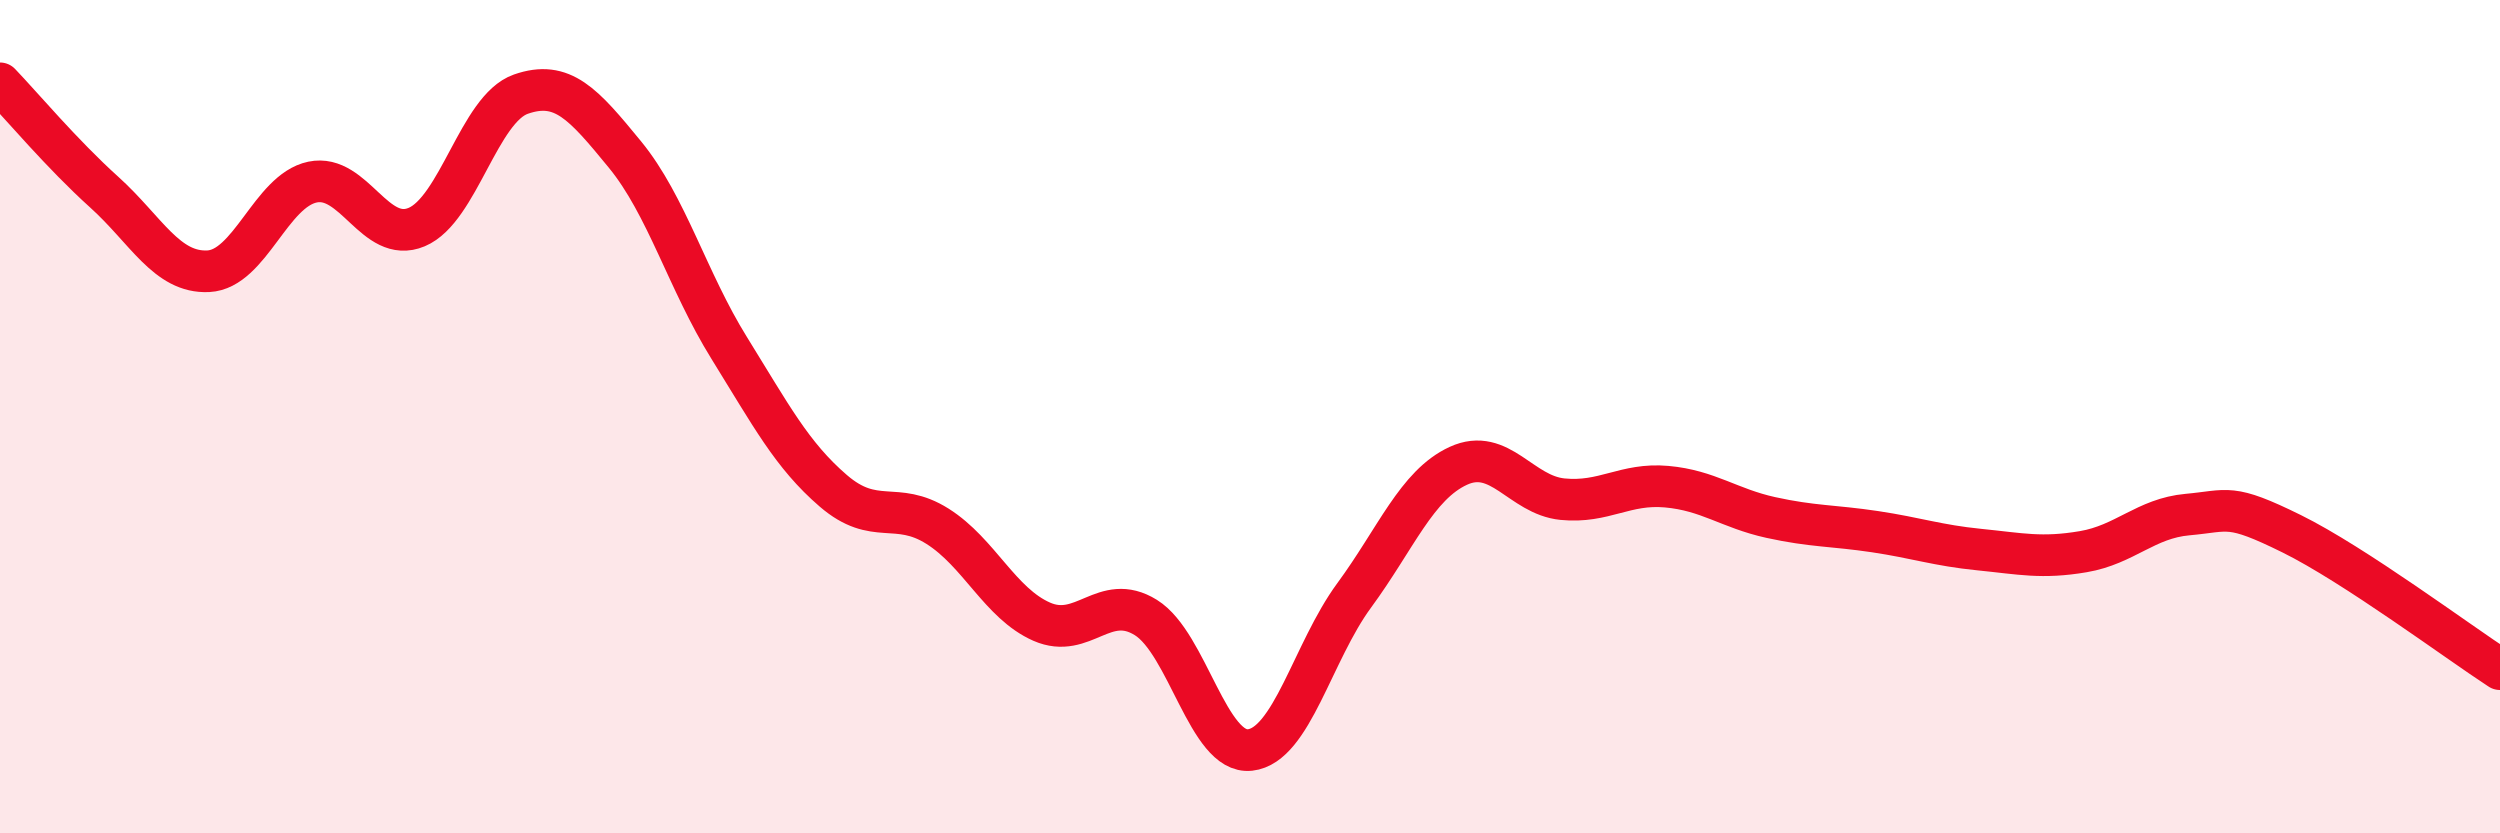
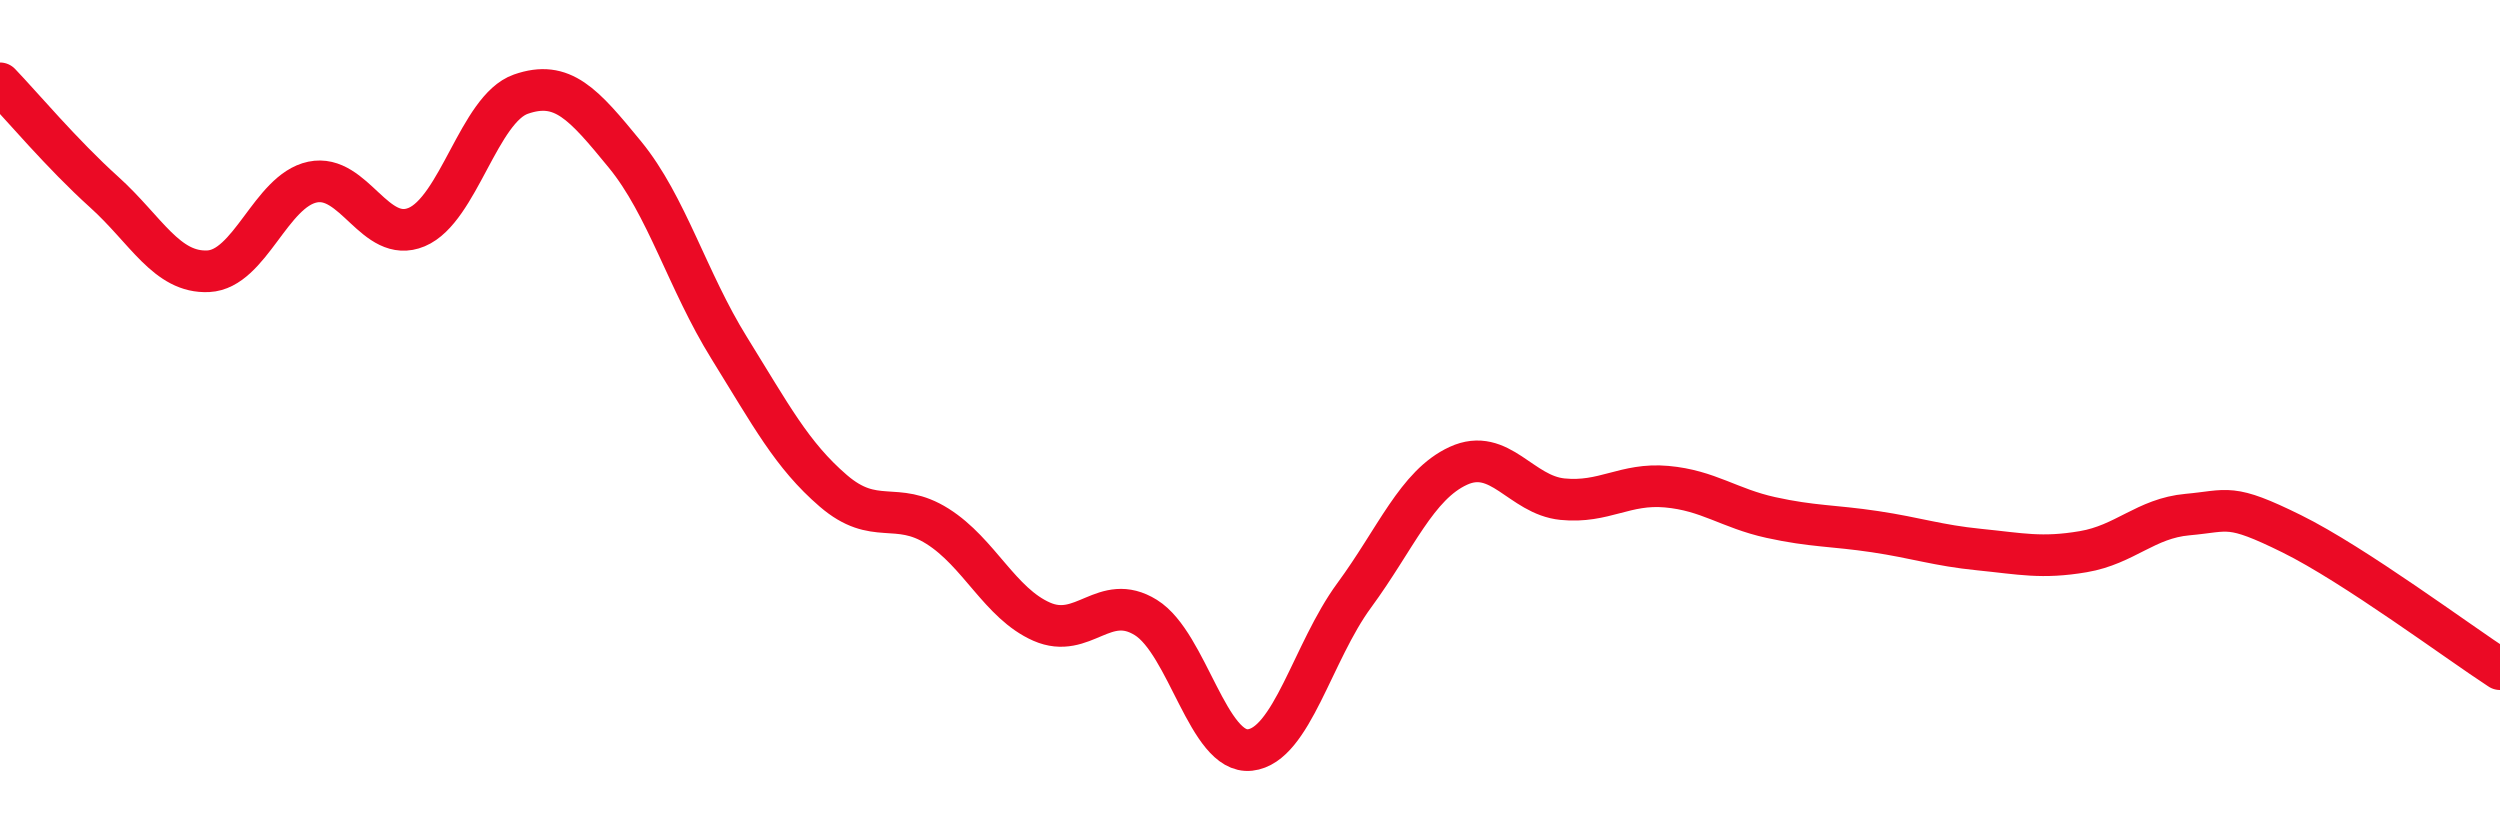
<svg xmlns="http://www.w3.org/2000/svg" width="60" height="20" viewBox="0 0 60 20">
-   <path d="M 0,2 C 0.5,2.52 1.5,3.71 2.5,4.61 C 3.5,5.51 4,6.56 5,6.51 C 6,6.46 6.5,4.58 7.5,4.37 C 8.5,4.16 9,5.87 10,5.45 C 11,5.03 11.5,2.61 12.5,2.26 C 13.5,1.91 14,2.49 15,3.71 C 16,4.93 16.5,6.74 17.5,8.35 C 18.5,9.96 19,10.92 20,11.78 C 21,12.64 21.5,12 22.5,12.63 C 23.5,13.26 24,14.48 25,14.92 C 26,15.36 26.5,14.2 27.5,14.82 C 28.5,15.44 29,18.11 30,18 C 31,17.89 31.5,15.65 32.5,14.29 C 33.5,12.93 34,11.64 35,11.18 C 36,10.72 36.5,11.88 37.5,11.98 C 38.5,12.08 39,11.59 40,11.68 C 41,11.77 41.5,12.2 42.5,12.42 C 43.5,12.64 44,12.61 45,12.76 C 46,12.91 46.5,13.09 47.5,13.19 C 48.5,13.29 49,13.41 50,13.24 C 51,13.07 51.5,12.44 52.5,12.35 C 53.5,12.26 53.5,12.07 55,12.81 C 56.5,13.55 59,15.41 60,16.06L60 20L0 20Z" fill="#EB0A25" opacity="0.1" stroke-linecap="round" stroke-linejoin="round" />
  <path d="M 0,2 C 0.5,2.52 1.5,3.71 2.5,4.61 C 3.5,5.51 4,6.56 5,6.51 C 6,6.46 6.5,4.58 7.5,4.37 C 8.5,4.16 9,5.87 10,5.45 C 11,5.03 11.5,2.61 12.5,2.26 C 13.5,1.91 14,2.49 15,3.71 C 16,4.93 16.5,6.74 17.5,8.35 C 18.5,9.96 19,10.92 20,11.78 C 21,12.64 21.5,12 22.5,12.63 C 23.5,13.26 24,14.48 25,14.92 C 26,15.36 26.5,14.2 27.5,14.82 C 28.5,15.44 29,18.11 30,18 C 31,17.89 31.5,15.65 32.5,14.29 C 33.5,12.93 34,11.64 35,11.18 C 36,10.72 36.5,11.88 37.5,11.98 C 38.5,12.08 39,11.59 40,11.68 C 41,11.77 41.5,12.2 42.5,12.42 C 43.5,12.64 44,12.61 45,12.76 C 46,12.91 46.5,13.09 47.5,13.19 C 48.5,13.29 49,13.41 50,13.24 C 51,13.07 51.5,12.44 52.5,12.35 C 53.5,12.26 53.5,12.07 55,12.81 C 56.5,13.55 59,15.41 60,16.06" stroke="#EB0A25" stroke-width="1" fill="none" stroke-linecap="round" stroke-linejoin="round" />
</svg>